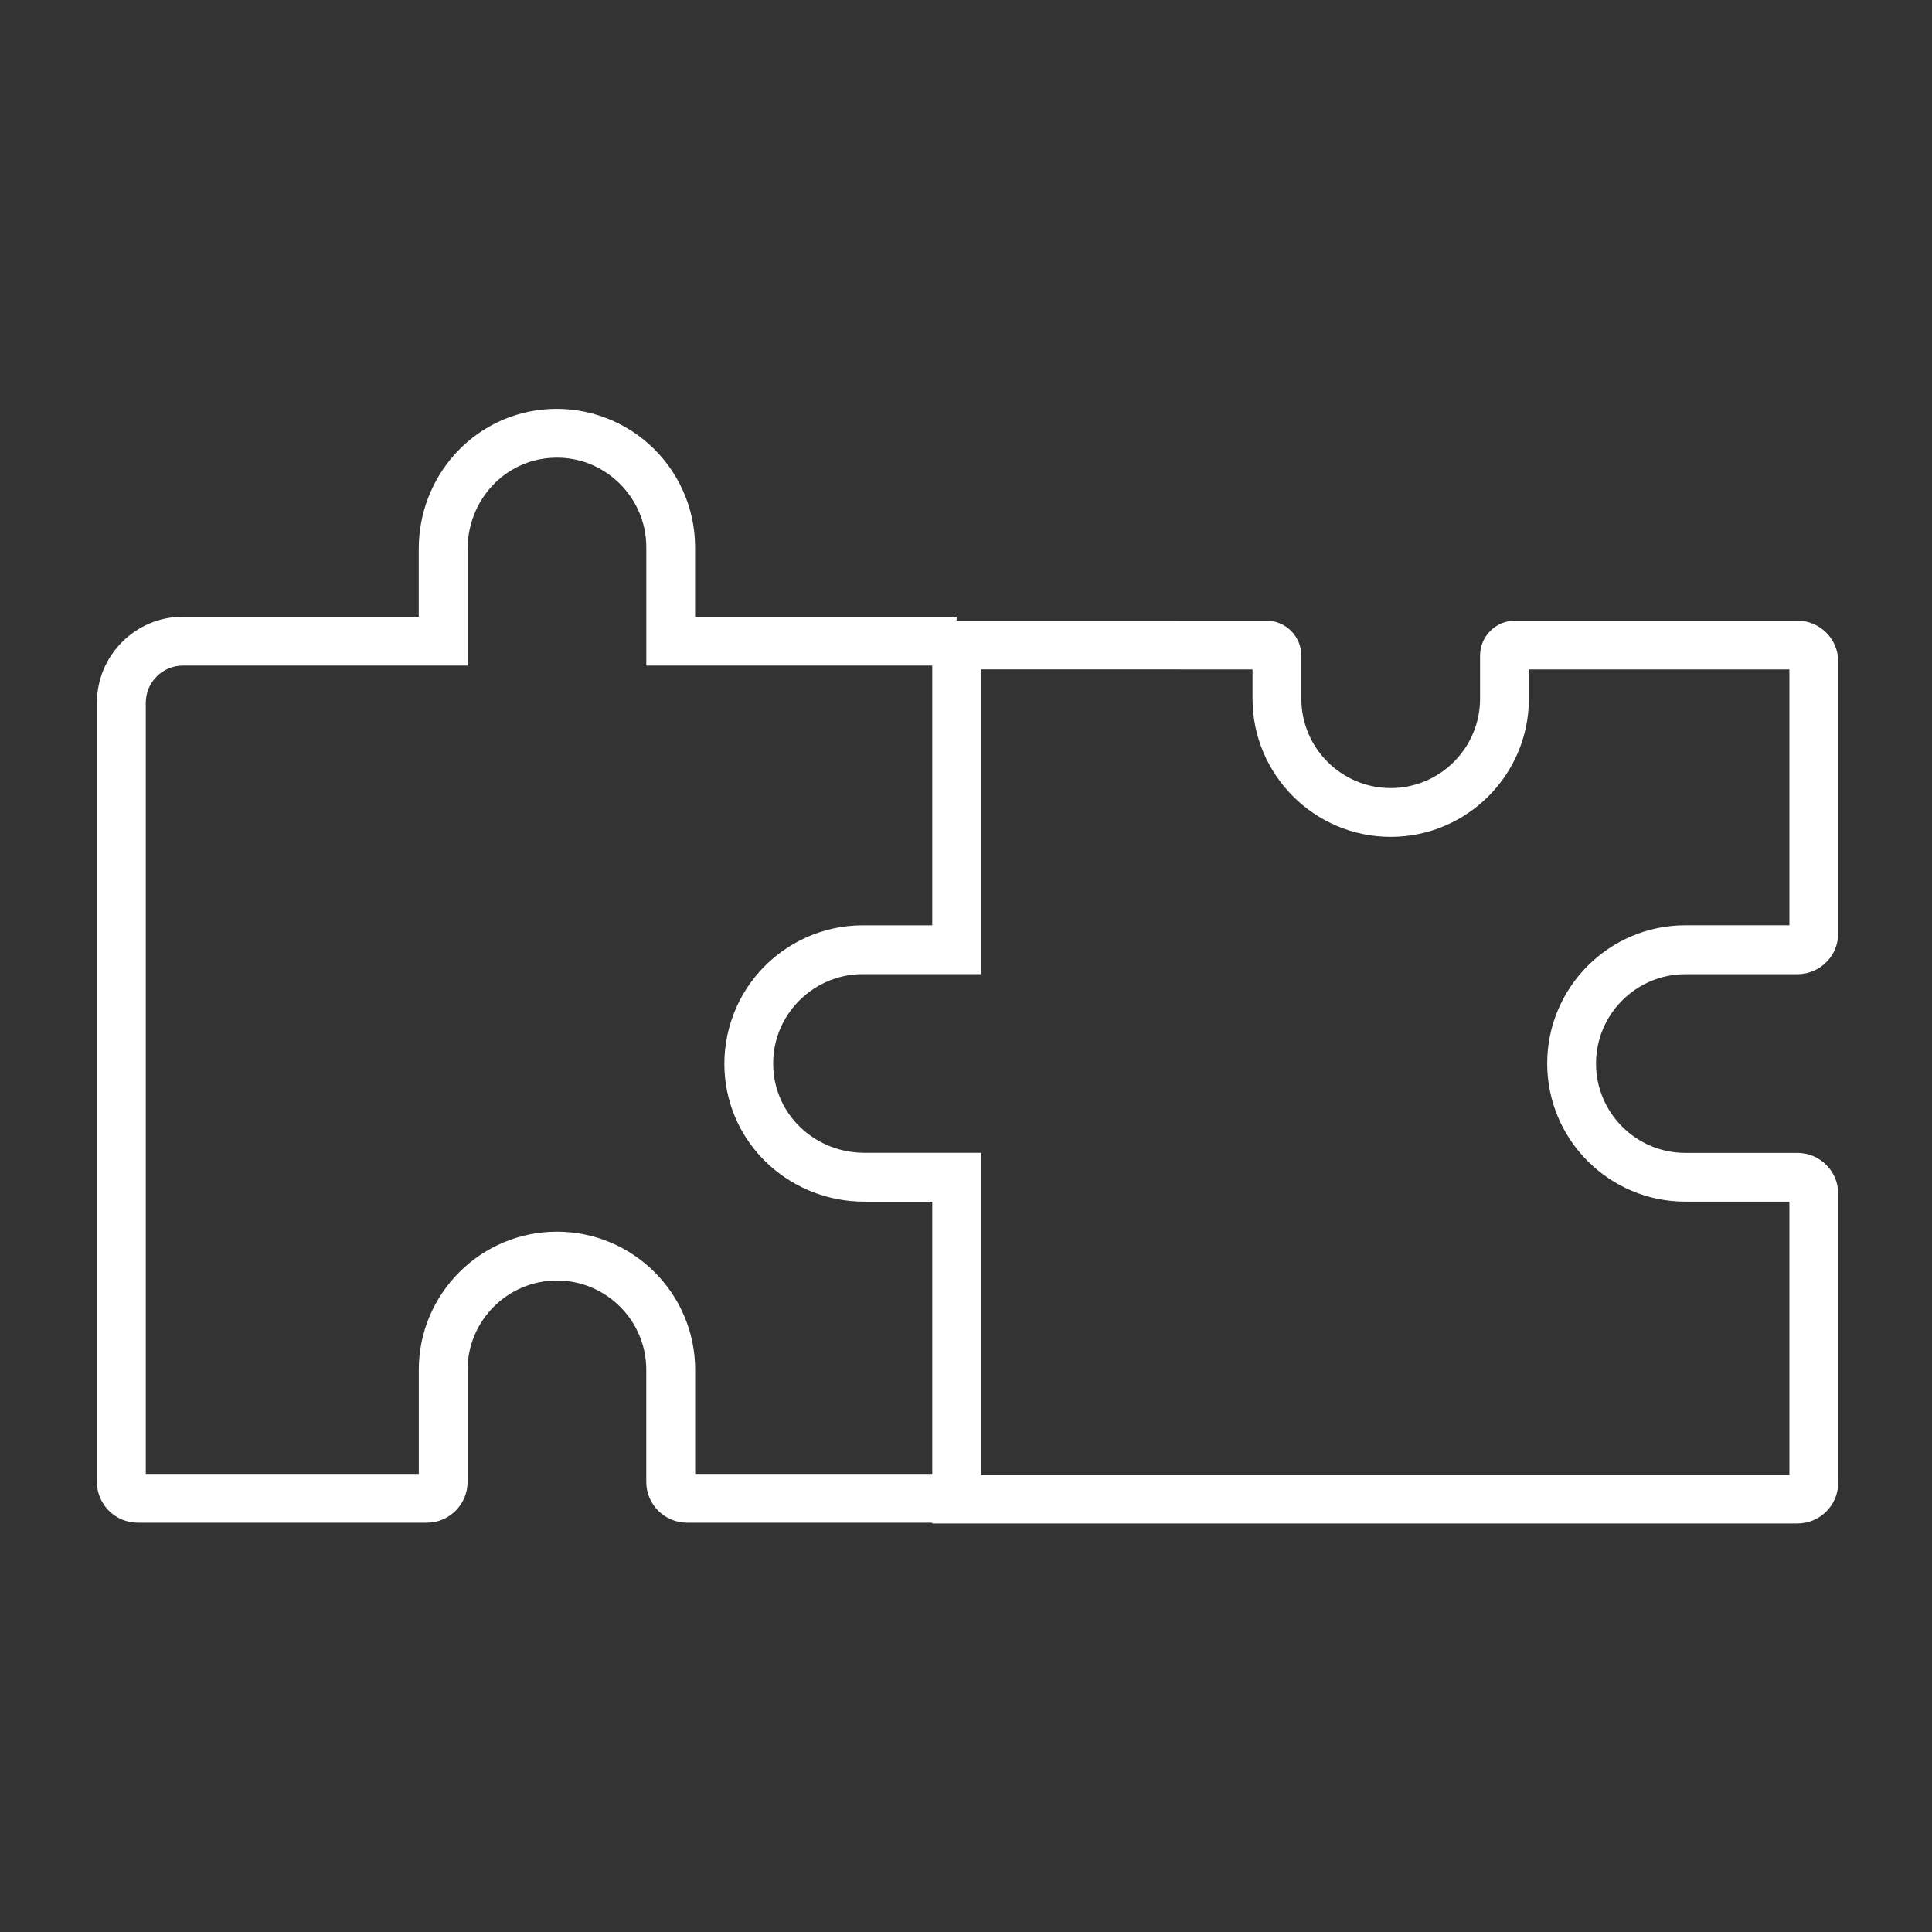
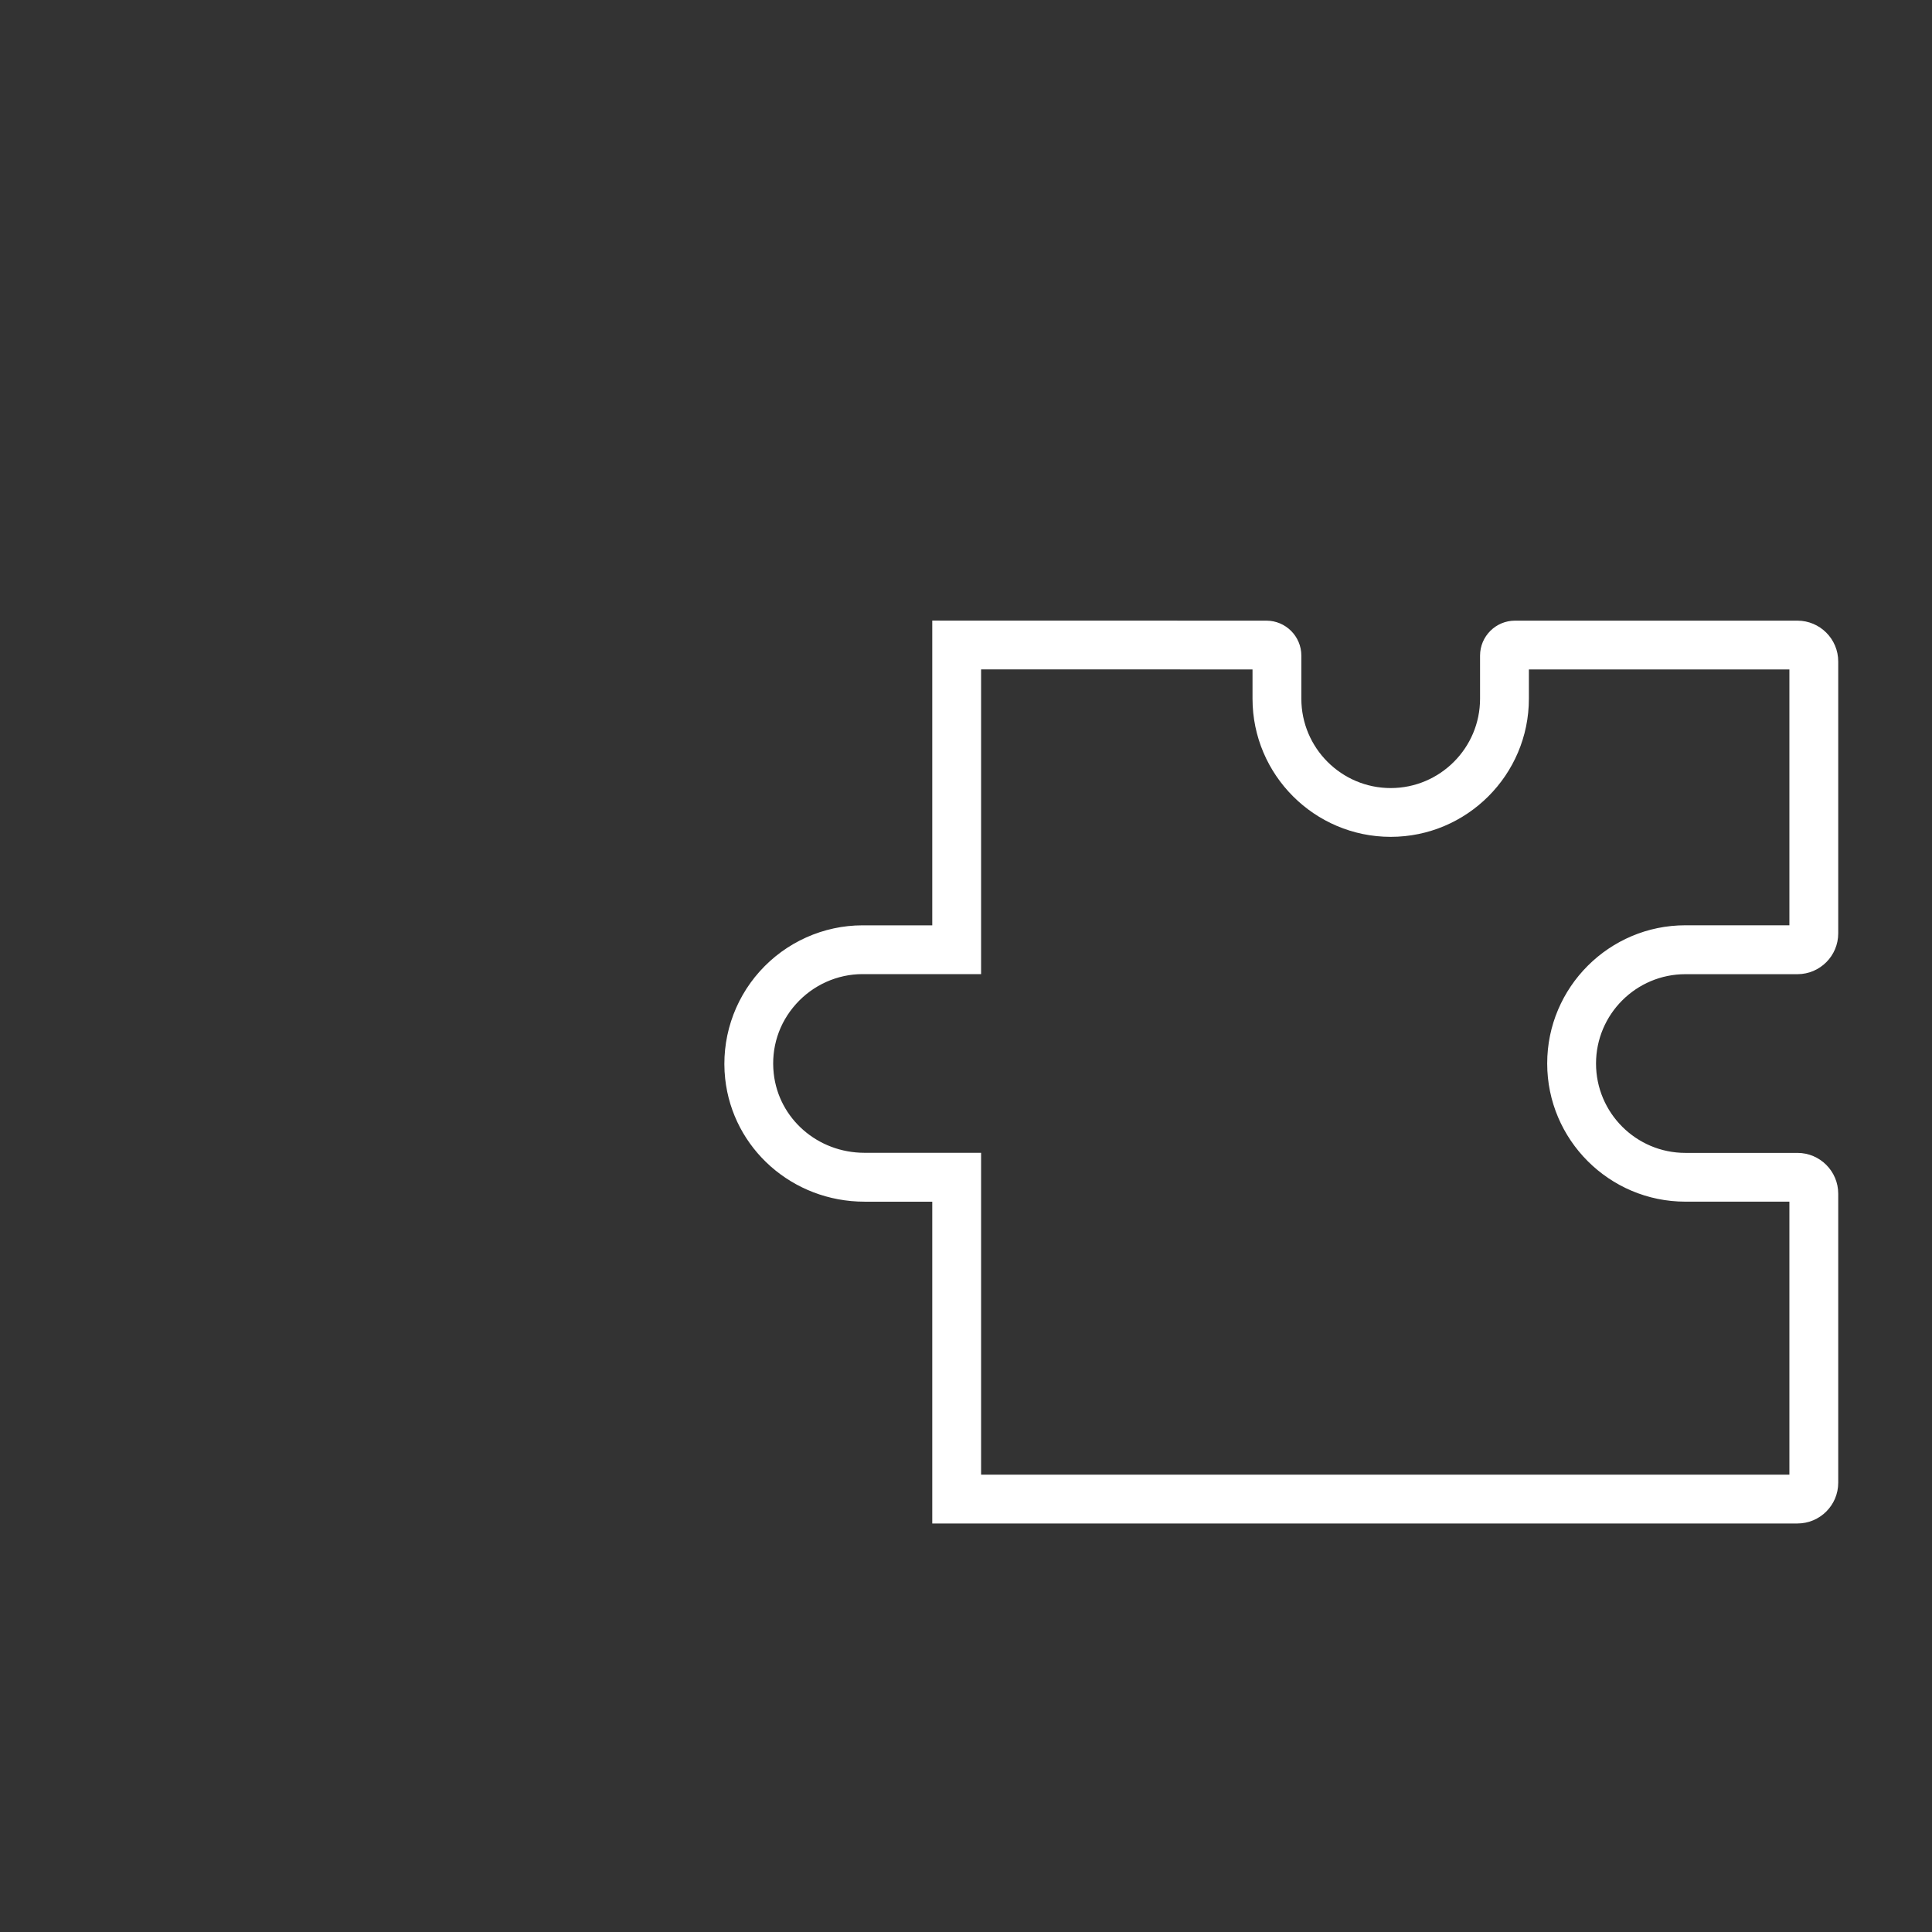
<svg xmlns="http://www.w3.org/2000/svg" version="1.1" id="Layer_1" x="0px" y="0px" viewBox="0 0 800 800" style="enable-background:new 0 0 800 800;" xml:space="preserve">
  <rect x="0" y="0" width="800" height="800" fill="#333333" stroke="none" />
  <style type="text/css">
	.st0{fill:#FFFFFF;}
</style>
  <g>
    <g>
-       <path class="st0" d="M397.11,630.52l-112.61,0c-9.31,0-16.89-7.57-16.89-16.89v-46.4c0-20.4-16.6-37-37-37c-20.4,0-37,16.6-37,37    v46.4c0,9.31-7.57,16.89-16.89,16.89l-119.7,0c-9.31,0-16.89-7.57-16.89-16.89V290.98c0-19.63,15.97-35.6,35.6-35.6h97.66v-28.06    c0-29.73,21.89-54.53,50.91-57.69c16.16-1.76,32.35,3.45,44.44,14.3c12.12,10.87,19.08,26.39,19.08,42.58v28.87h108.3v20.22    H267.62v-49.09c0-10.45-4.5-20.48-12.36-27.52c-7.94-7.12-18.15-10.4-28.75-9.25c-18.75,2.04-32.88,18.2-32.88,37.59v48.28H75.75    c-8.48,0-15.38,6.9-15.38,15.38V610.3l113.04,0v-43.07c0-31.55,25.67-57.22,57.22-57.22s57.22,25.67,57.22,57.22v43.07l109.27,0    V630.52z" />
-     </g>
+       </g>
    <g>
      <path class="st0" d="M744.28,630.84H386.03V497.59l-28.06,0c-29.73,0-54.53-21.89-57.69-50.91c-1.76-16.15,3.45-32.35,14.3-44.44    c10.87-12.12,26.39-19.08,42.58-19.08h28.87V256.97l138.37,0.03c7.97,0,14.46,6.49,14.46,14.47v17.85c0,20.4,16.6,37,37,37    s37-16.6,37-37l0-17.85c0-7.98,6.49-14.47,14.46-14.47h116.96c9.31,0,16.89,7.58,16.89,16.89l0,112.61    c0,9.31-7.57,16.89-16.89,16.89h-46.4c-20.4,0-37,16.6-37,37c0,20.4,16.6,37,37,37h46.4c9.31,0,16.89,7.57,16.89,16.89l0,119.7    C761.17,623.27,753.6,630.84,744.28,630.84z M406.25,610.62h334.7l0-113.04h-43.07c-31.55,0-57.22-25.67-57.22-57.22    c0-31.55,25.67-57.22,57.22-57.22h43.07l0-105.94H633.08l0,12.1c0,31.55-25.67,57.22-57.22,57.22s-57.22-25.67-57.22-57.22v-12.1    l-112.39-0.02v126.18h-49.09c-10.45,0-20.48,4.51-27.53,12.36c-7.12,7.94-10.4,18.15-9.25,28.75    c2.04,18.75,18.2,32.88,37.59,32.88l48.28,0V610.62z" />
    </g>
  </g>
</svg>